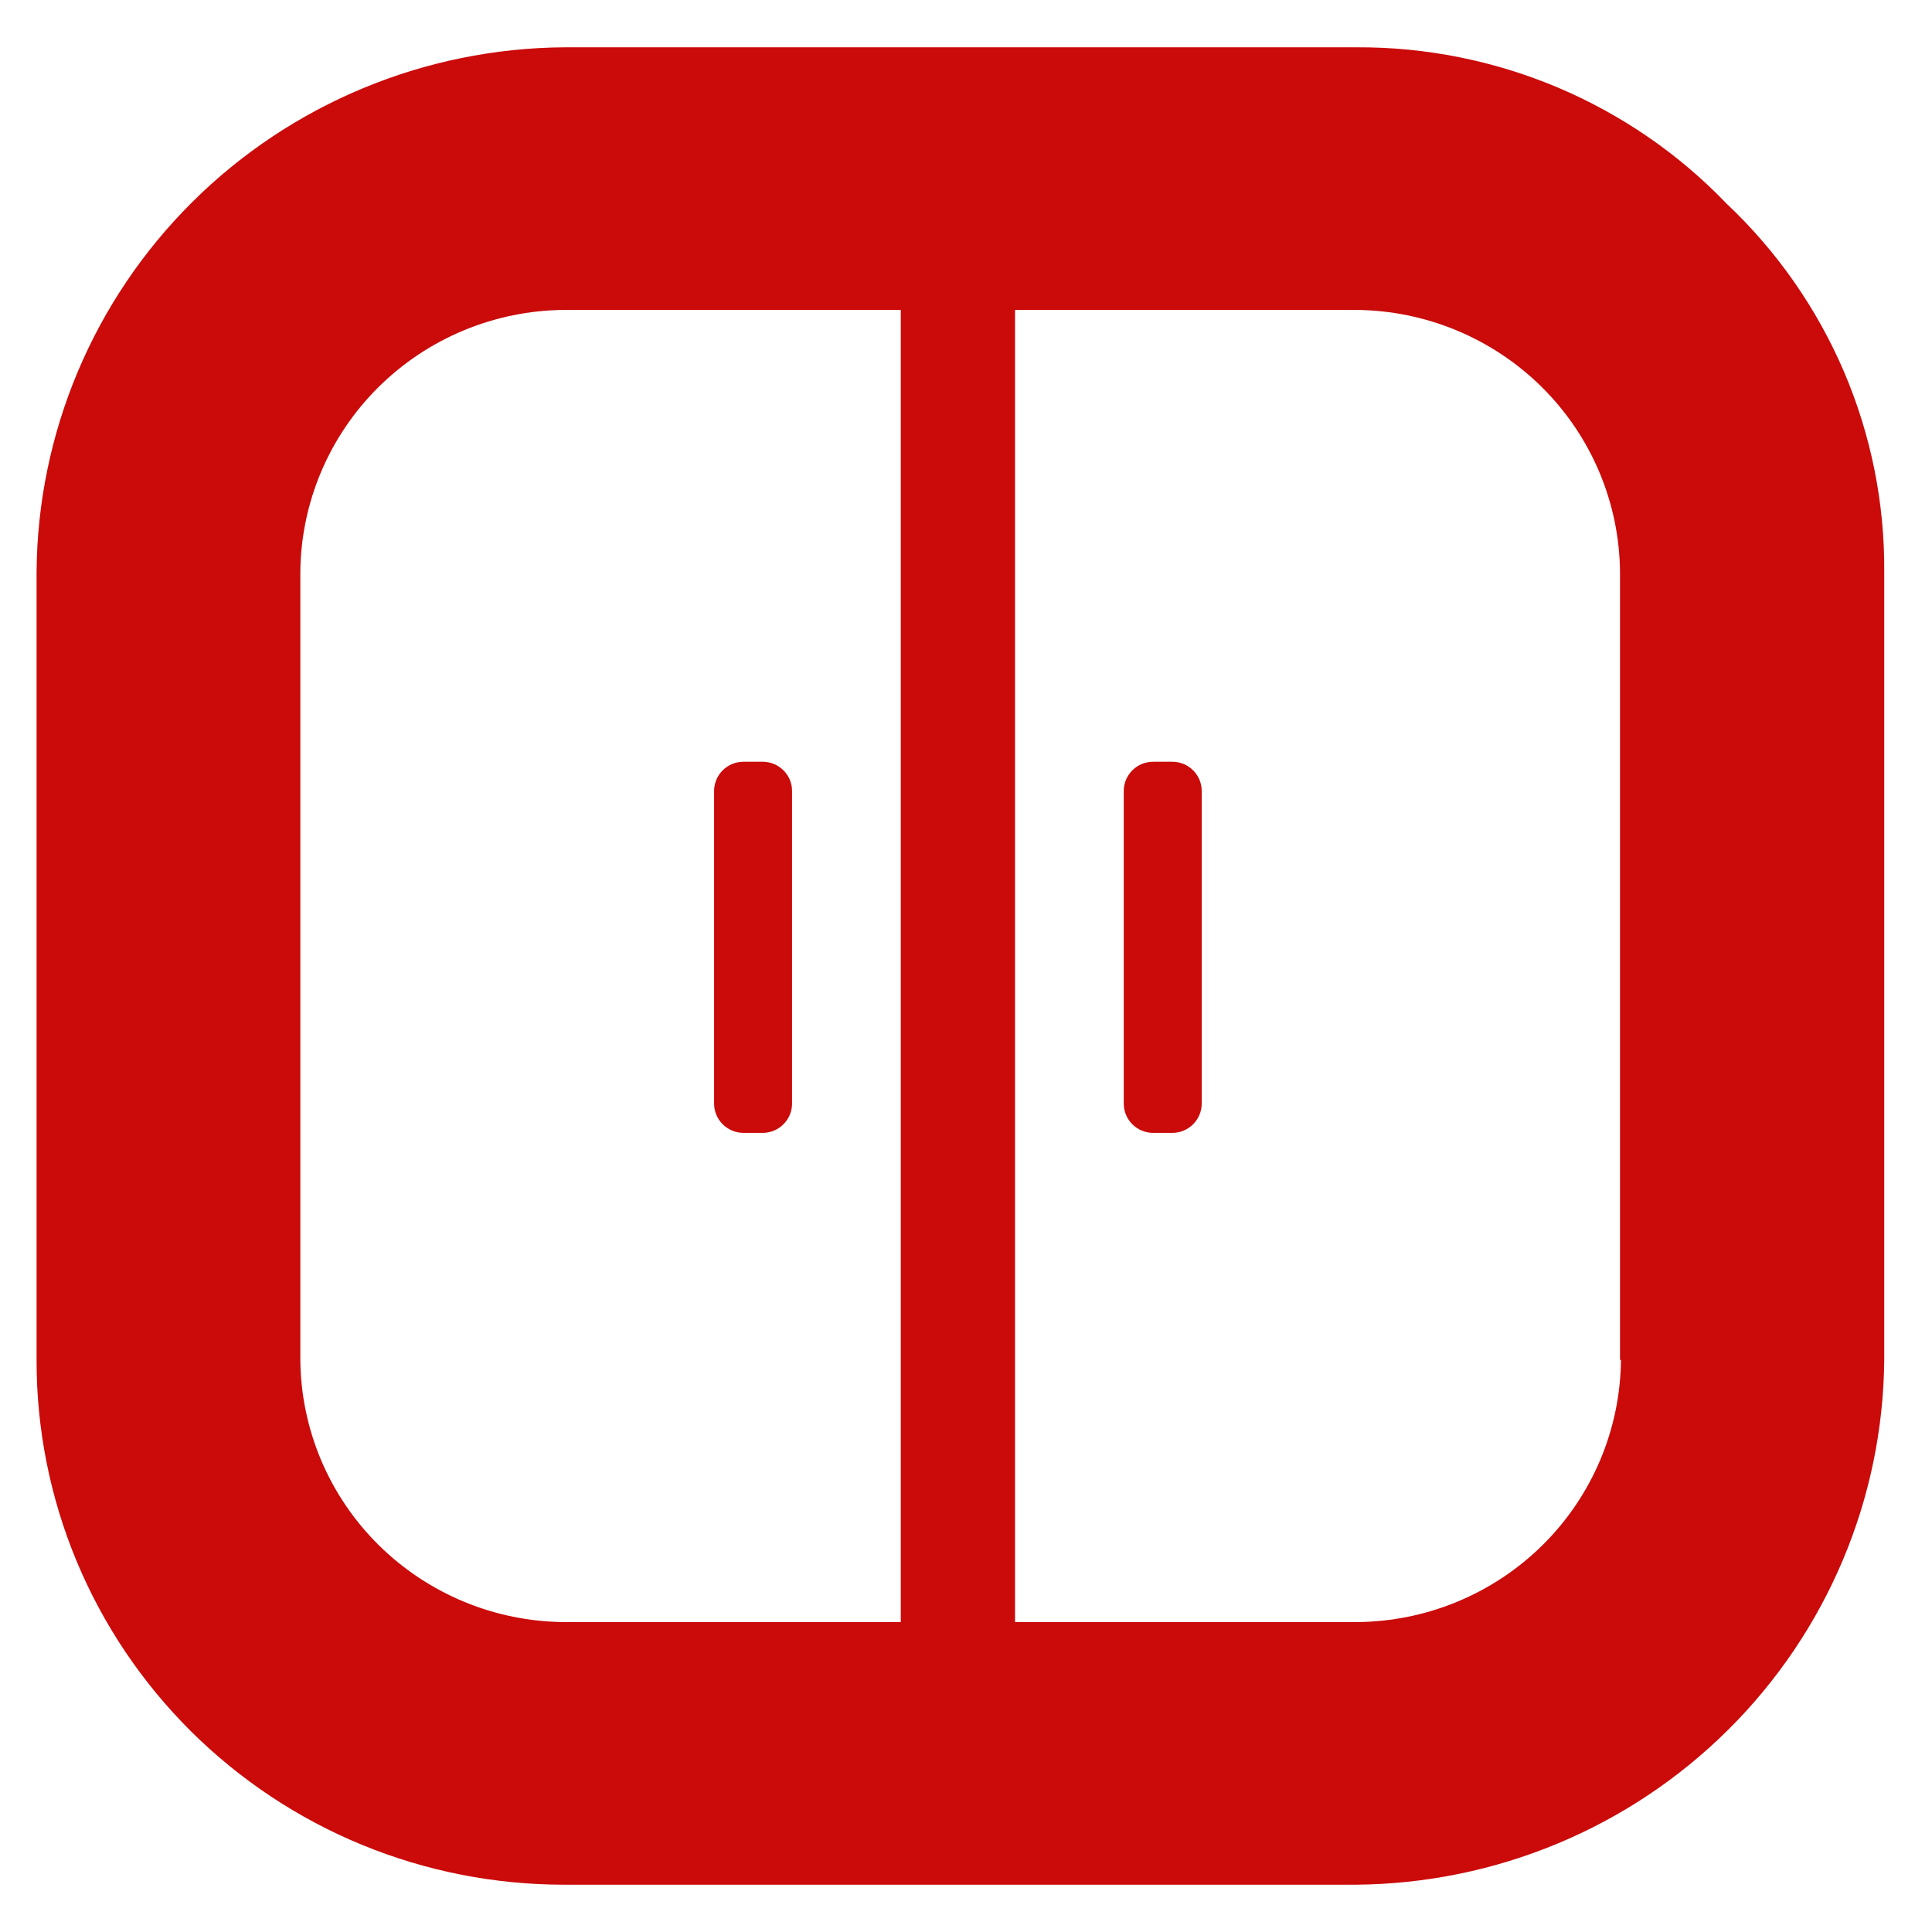
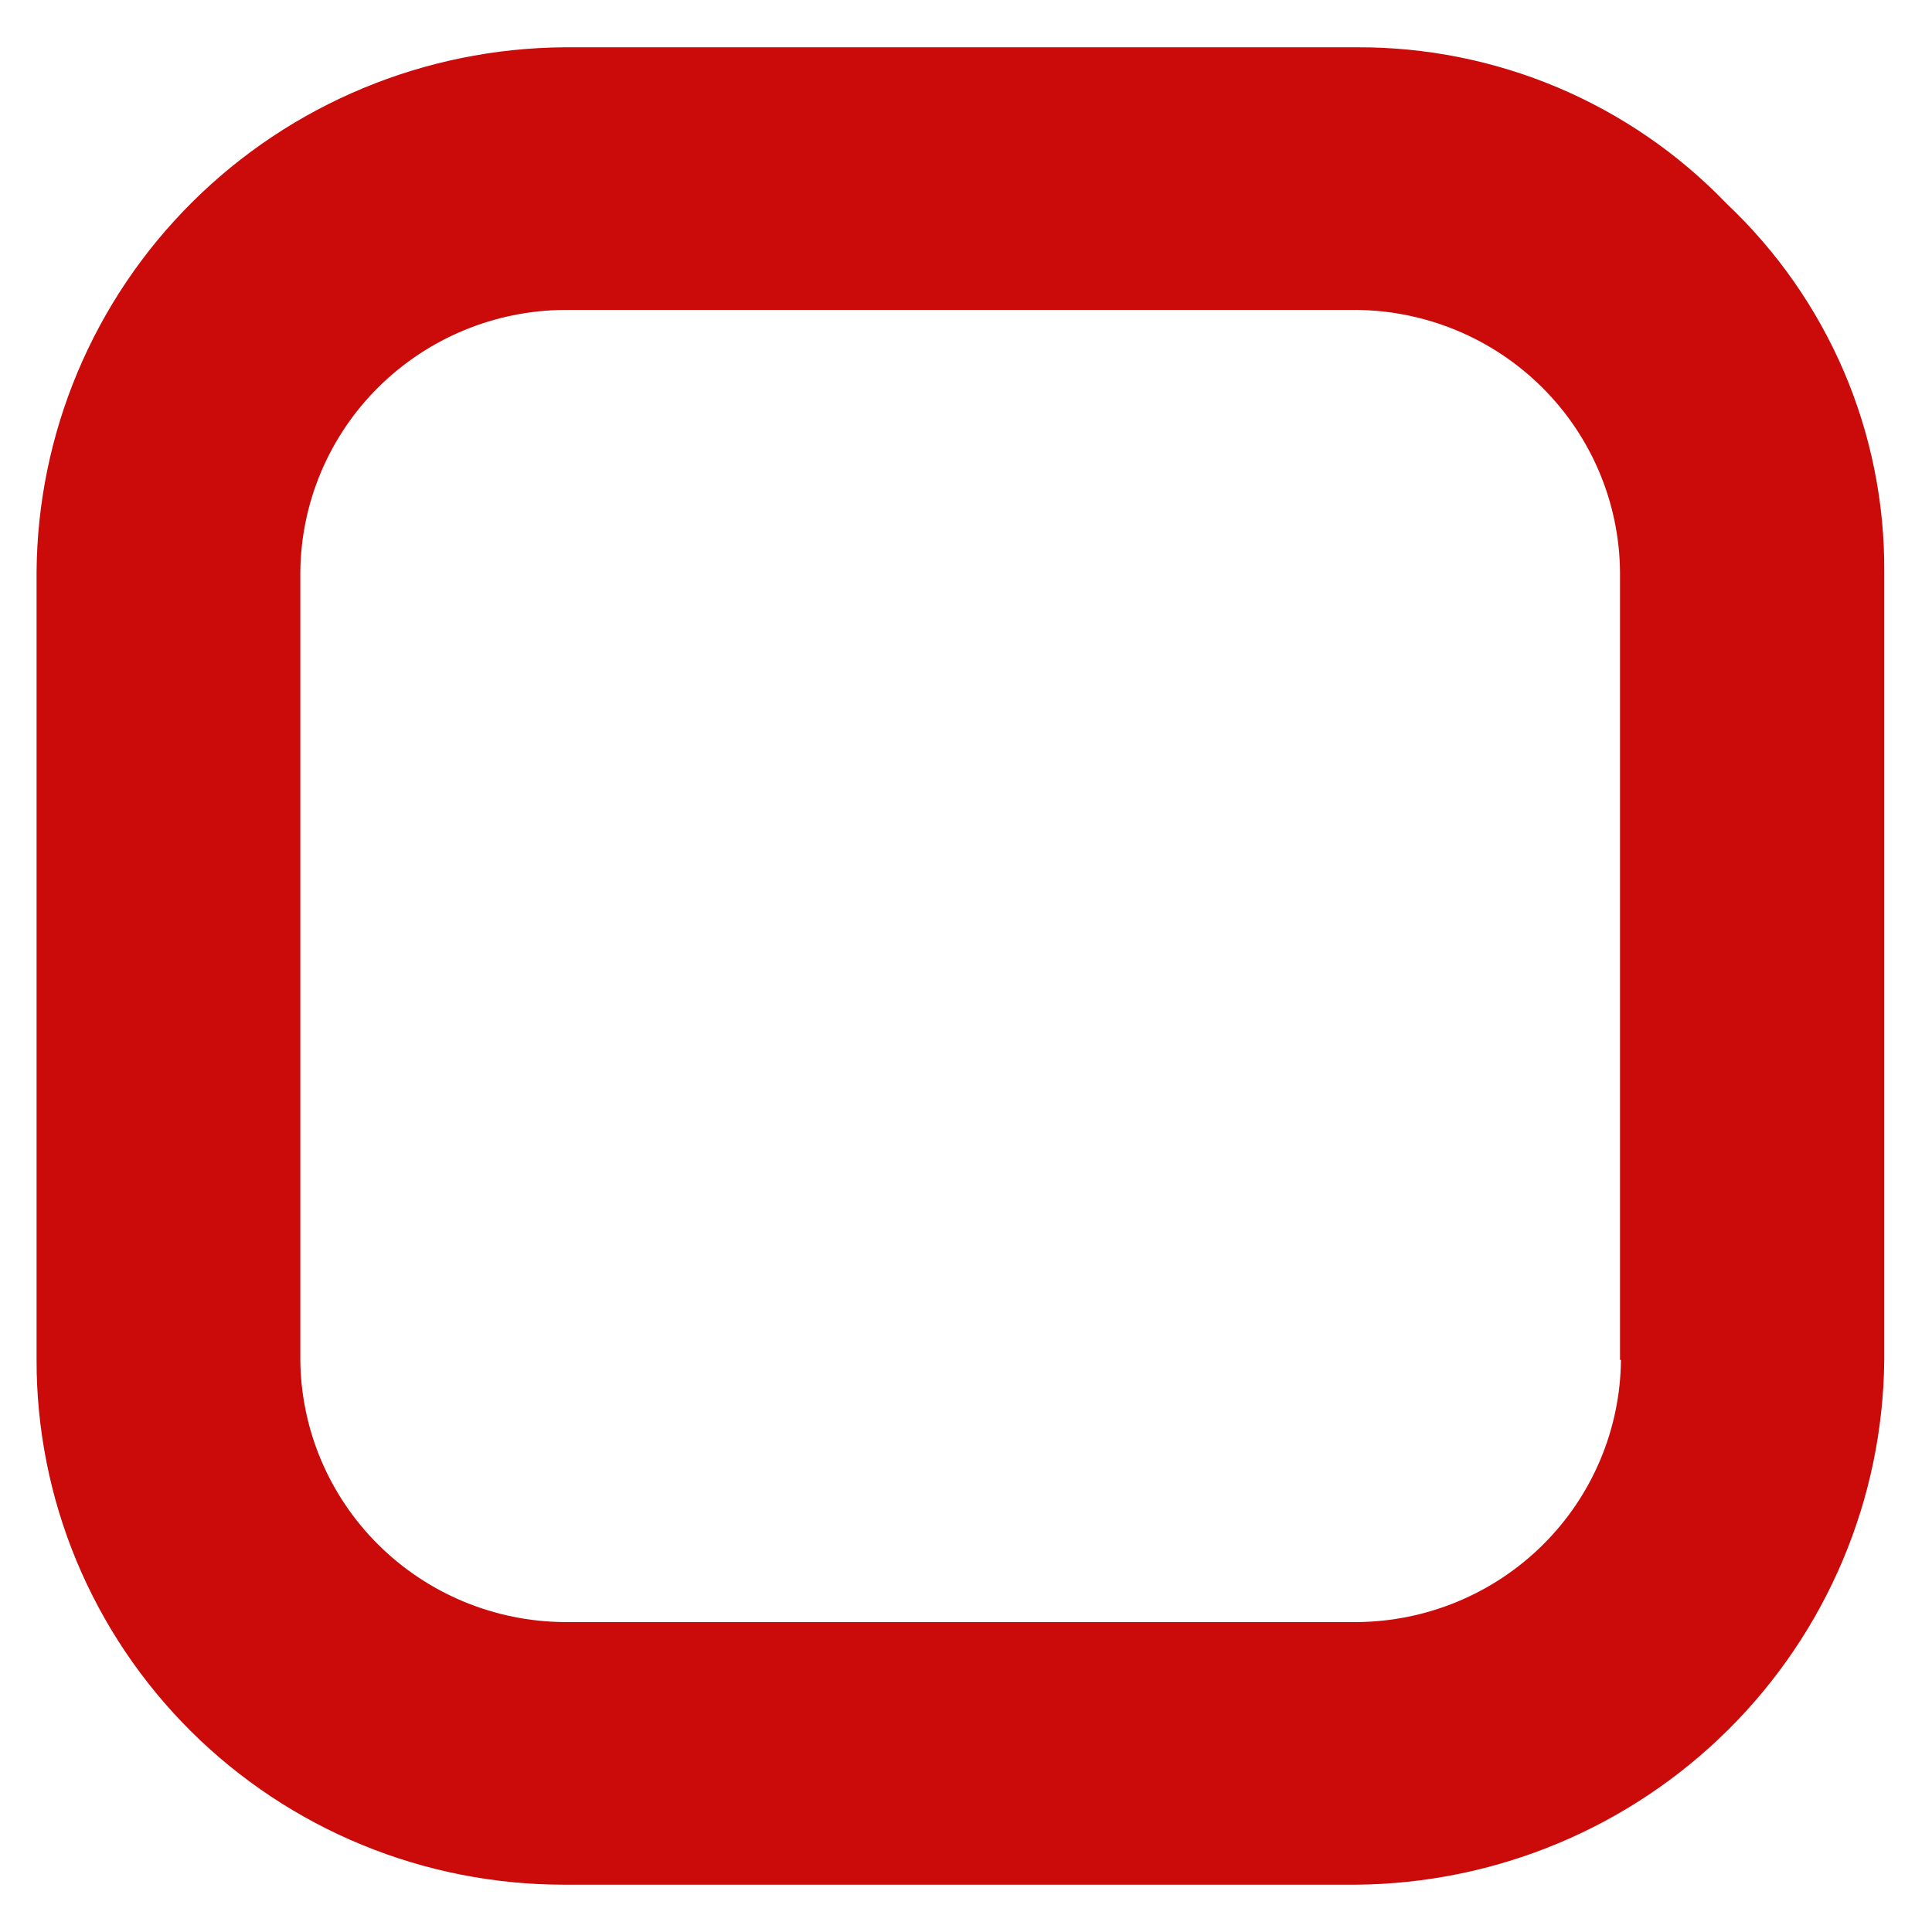
<svg xmlns="http://www.w3.org/2000/svg" width="29" height="29" viewBox="0 0 29 29" fill="none">
  <path d="M28.283 8.587V20.413C28.265 22.498 27.424 24.492 25.94 25.965C24.456 27.439 22.449 28.274 20.351 28.29H8.474C7.433 28.291 6.401 28.089 5.439 27.694C4.477 27.299 3.602 26.718 2.866 25.987C2.13 25.255 1.546 24.386 1.148 23.429C0.751 22.473 0.547 21.448 0.549 20.413V8.587C0.563 6.503 1.403 4.507 2.886 3.033C4.369 1.559 6.376 0.724 8.474 0.71H20.365C21.402 0.705 22.429 0.911 23.384 1.314C24.338 1.718 25.2 2.31 25.916 3.056C26.671 3.768 27.27 4.626 27.678 5.577C28.085 6.529 28.291 7.553 28.283 8.587V8.587ZM24.317 20.413V8.587C24.308 7.545 23.887 6.548 23.145 5.812C22.403 5.076 21.399 4.659 20.351 4.652H8.474C7.425 4.659 6.422 5.076 5.68 5.812C4.938 6.548 4.517 7.545 4.508 8.587V20.413C4.517 21.455 4.938 22.452 5.68 23.188C6.422 23.924 7.425 24.341 8.474 24.348H20.365C21.413 24.341 22.417 23.924 23.159 23.188C23.901 22.452 24.322 21.455 24.331 20.413H24.317Z" fill="#CB0A0A" />
-   <path d="M15.236 2.299H13.521V26.126H15.236V2.299Z" fill="#CB0A0A" />
-   <path d="M11.447 11.434H11.161C10.917 11.434 10.719 11.63 10.719 11.873V16.566C10.719 16.808 10.917 17.005 11.161 17.005H11.447C11.691 17.005 11.889 16.808 11.889 16.566V11.873C11.889 11.63 11.691 11.434 11.447 11.434Z" fill="#CB0A0A" />
-   <path d="M17.596 11.434H17.31C17.066 11.434 16.868 11.63 16.868 11.873V16.566C16.868 16.808 17.066 17.005 17.31 17.005H17.596C17.84 17.005 18.038 16.808 18.038 16.566V11.873C18.038 11.63 17.84 11.434 17.596 11.434Z" fill="#CB0A0A" />
</svg>